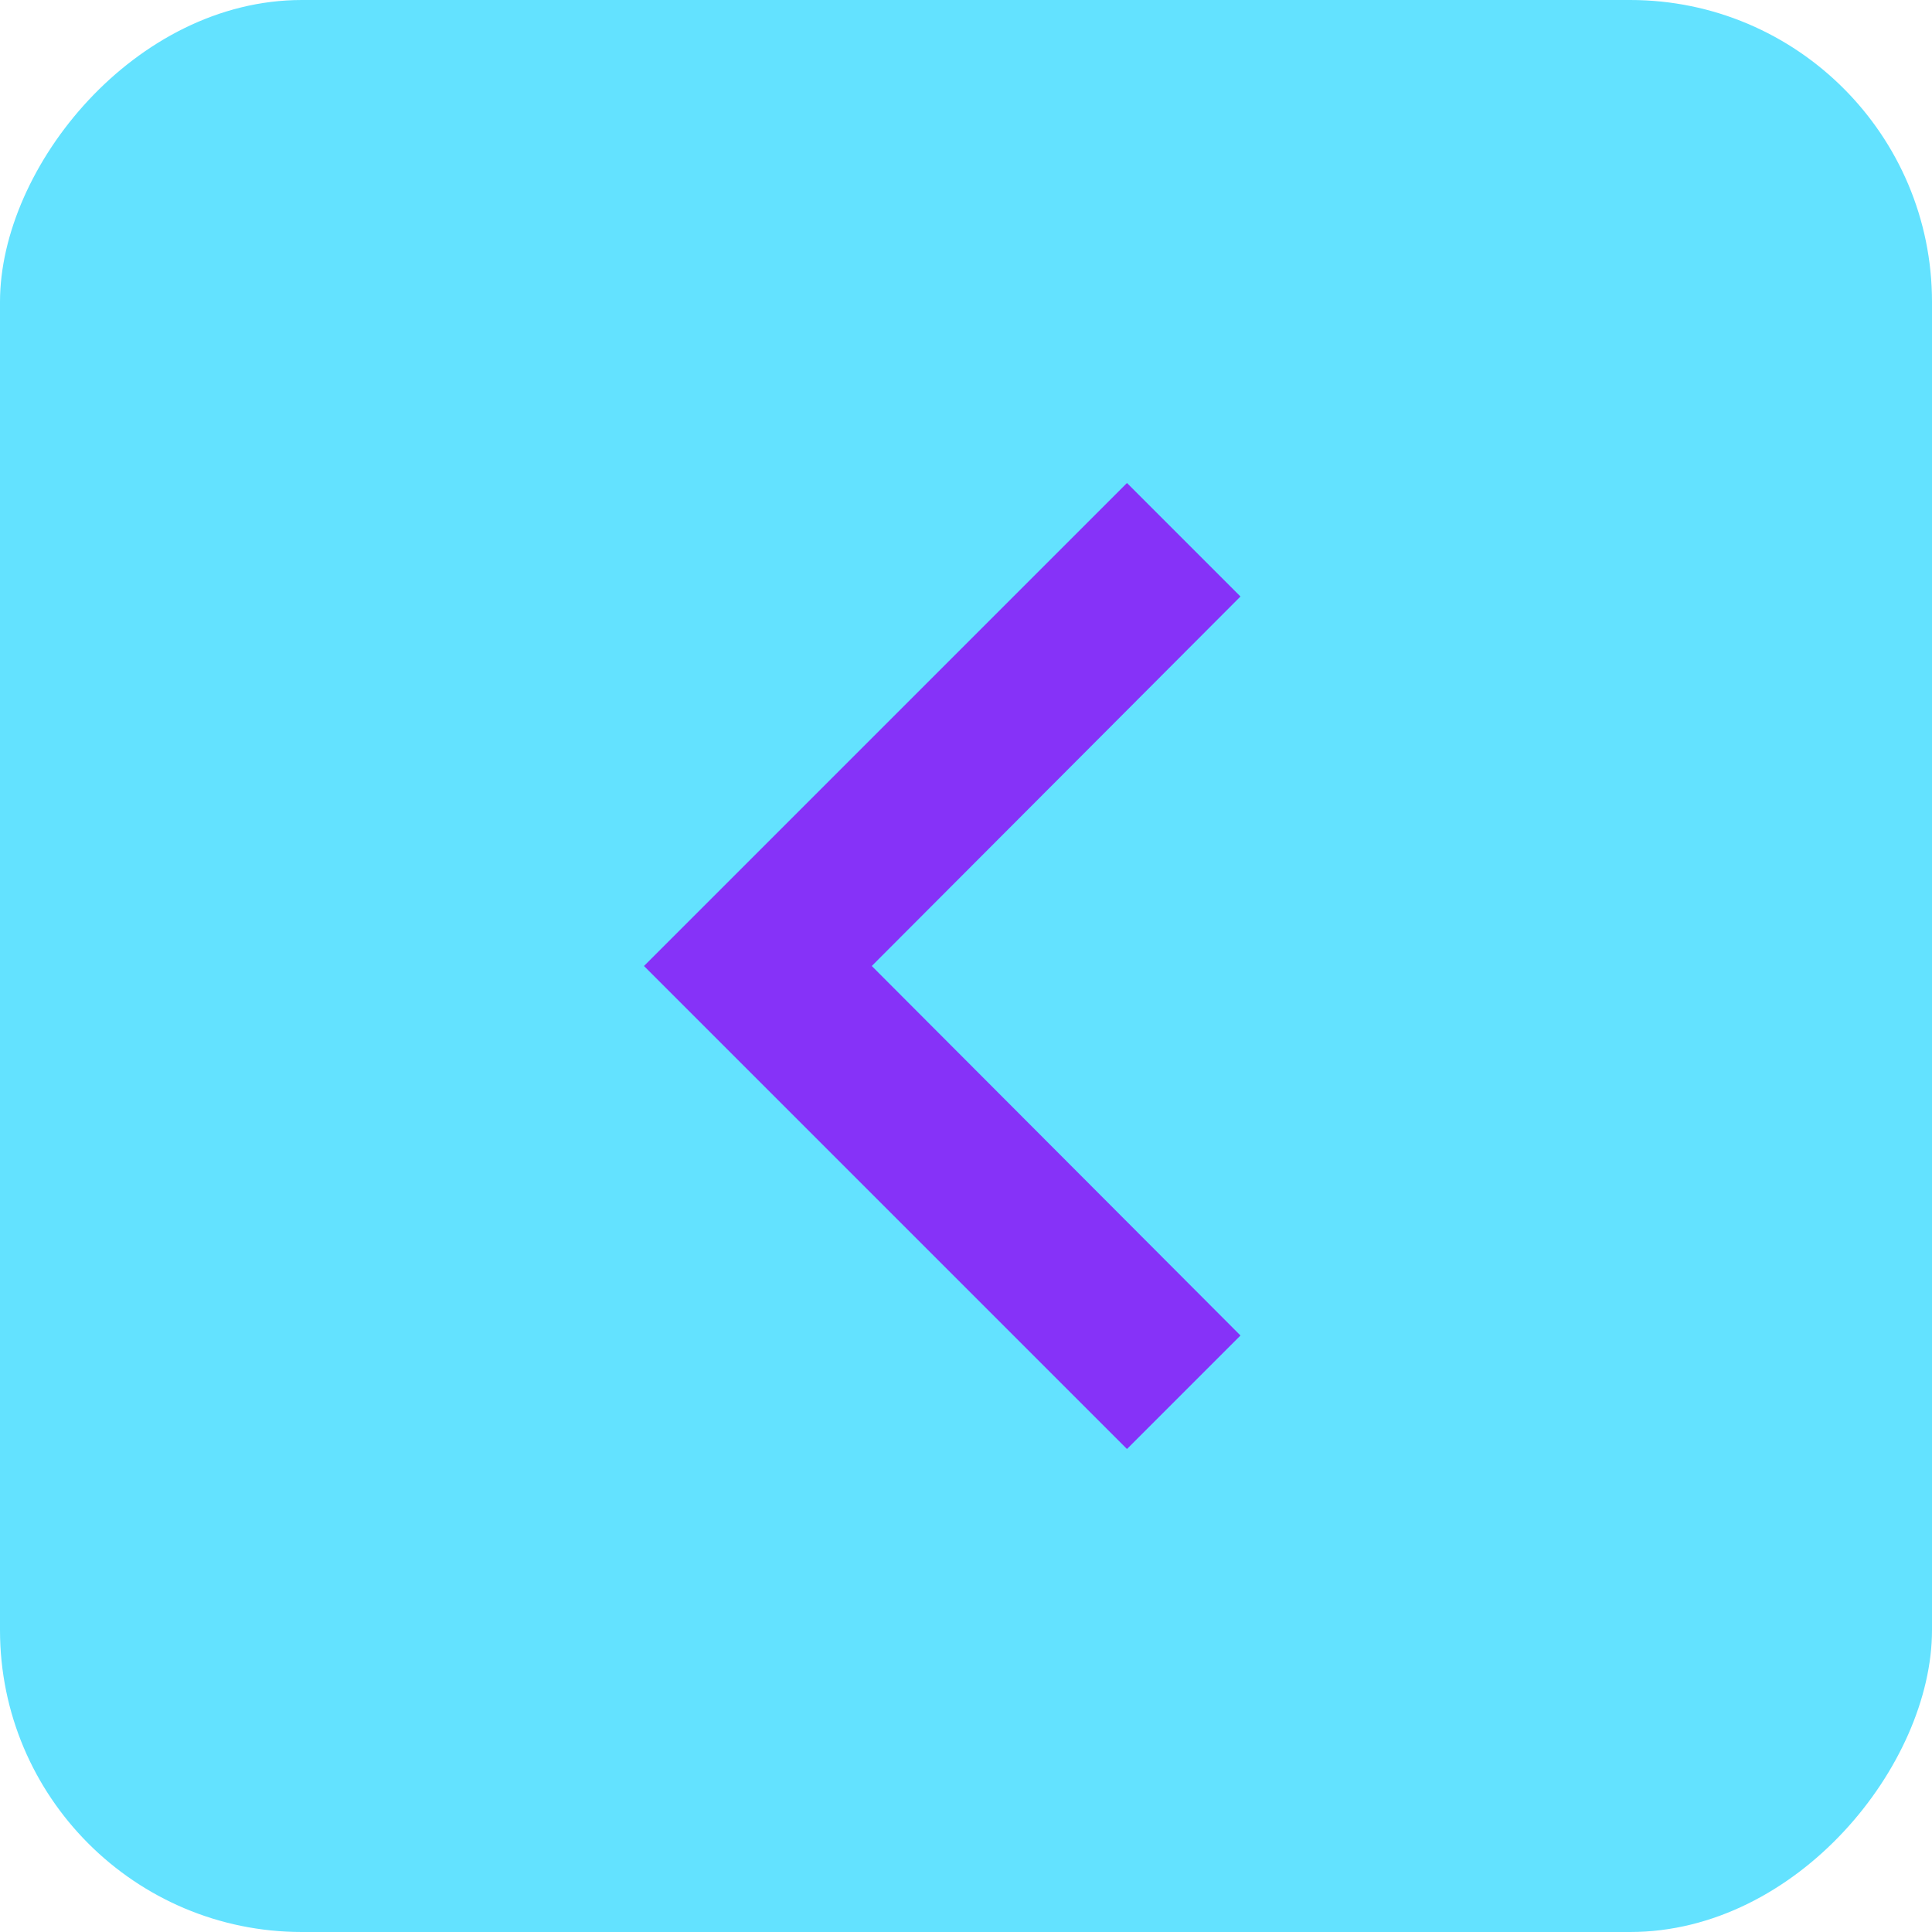
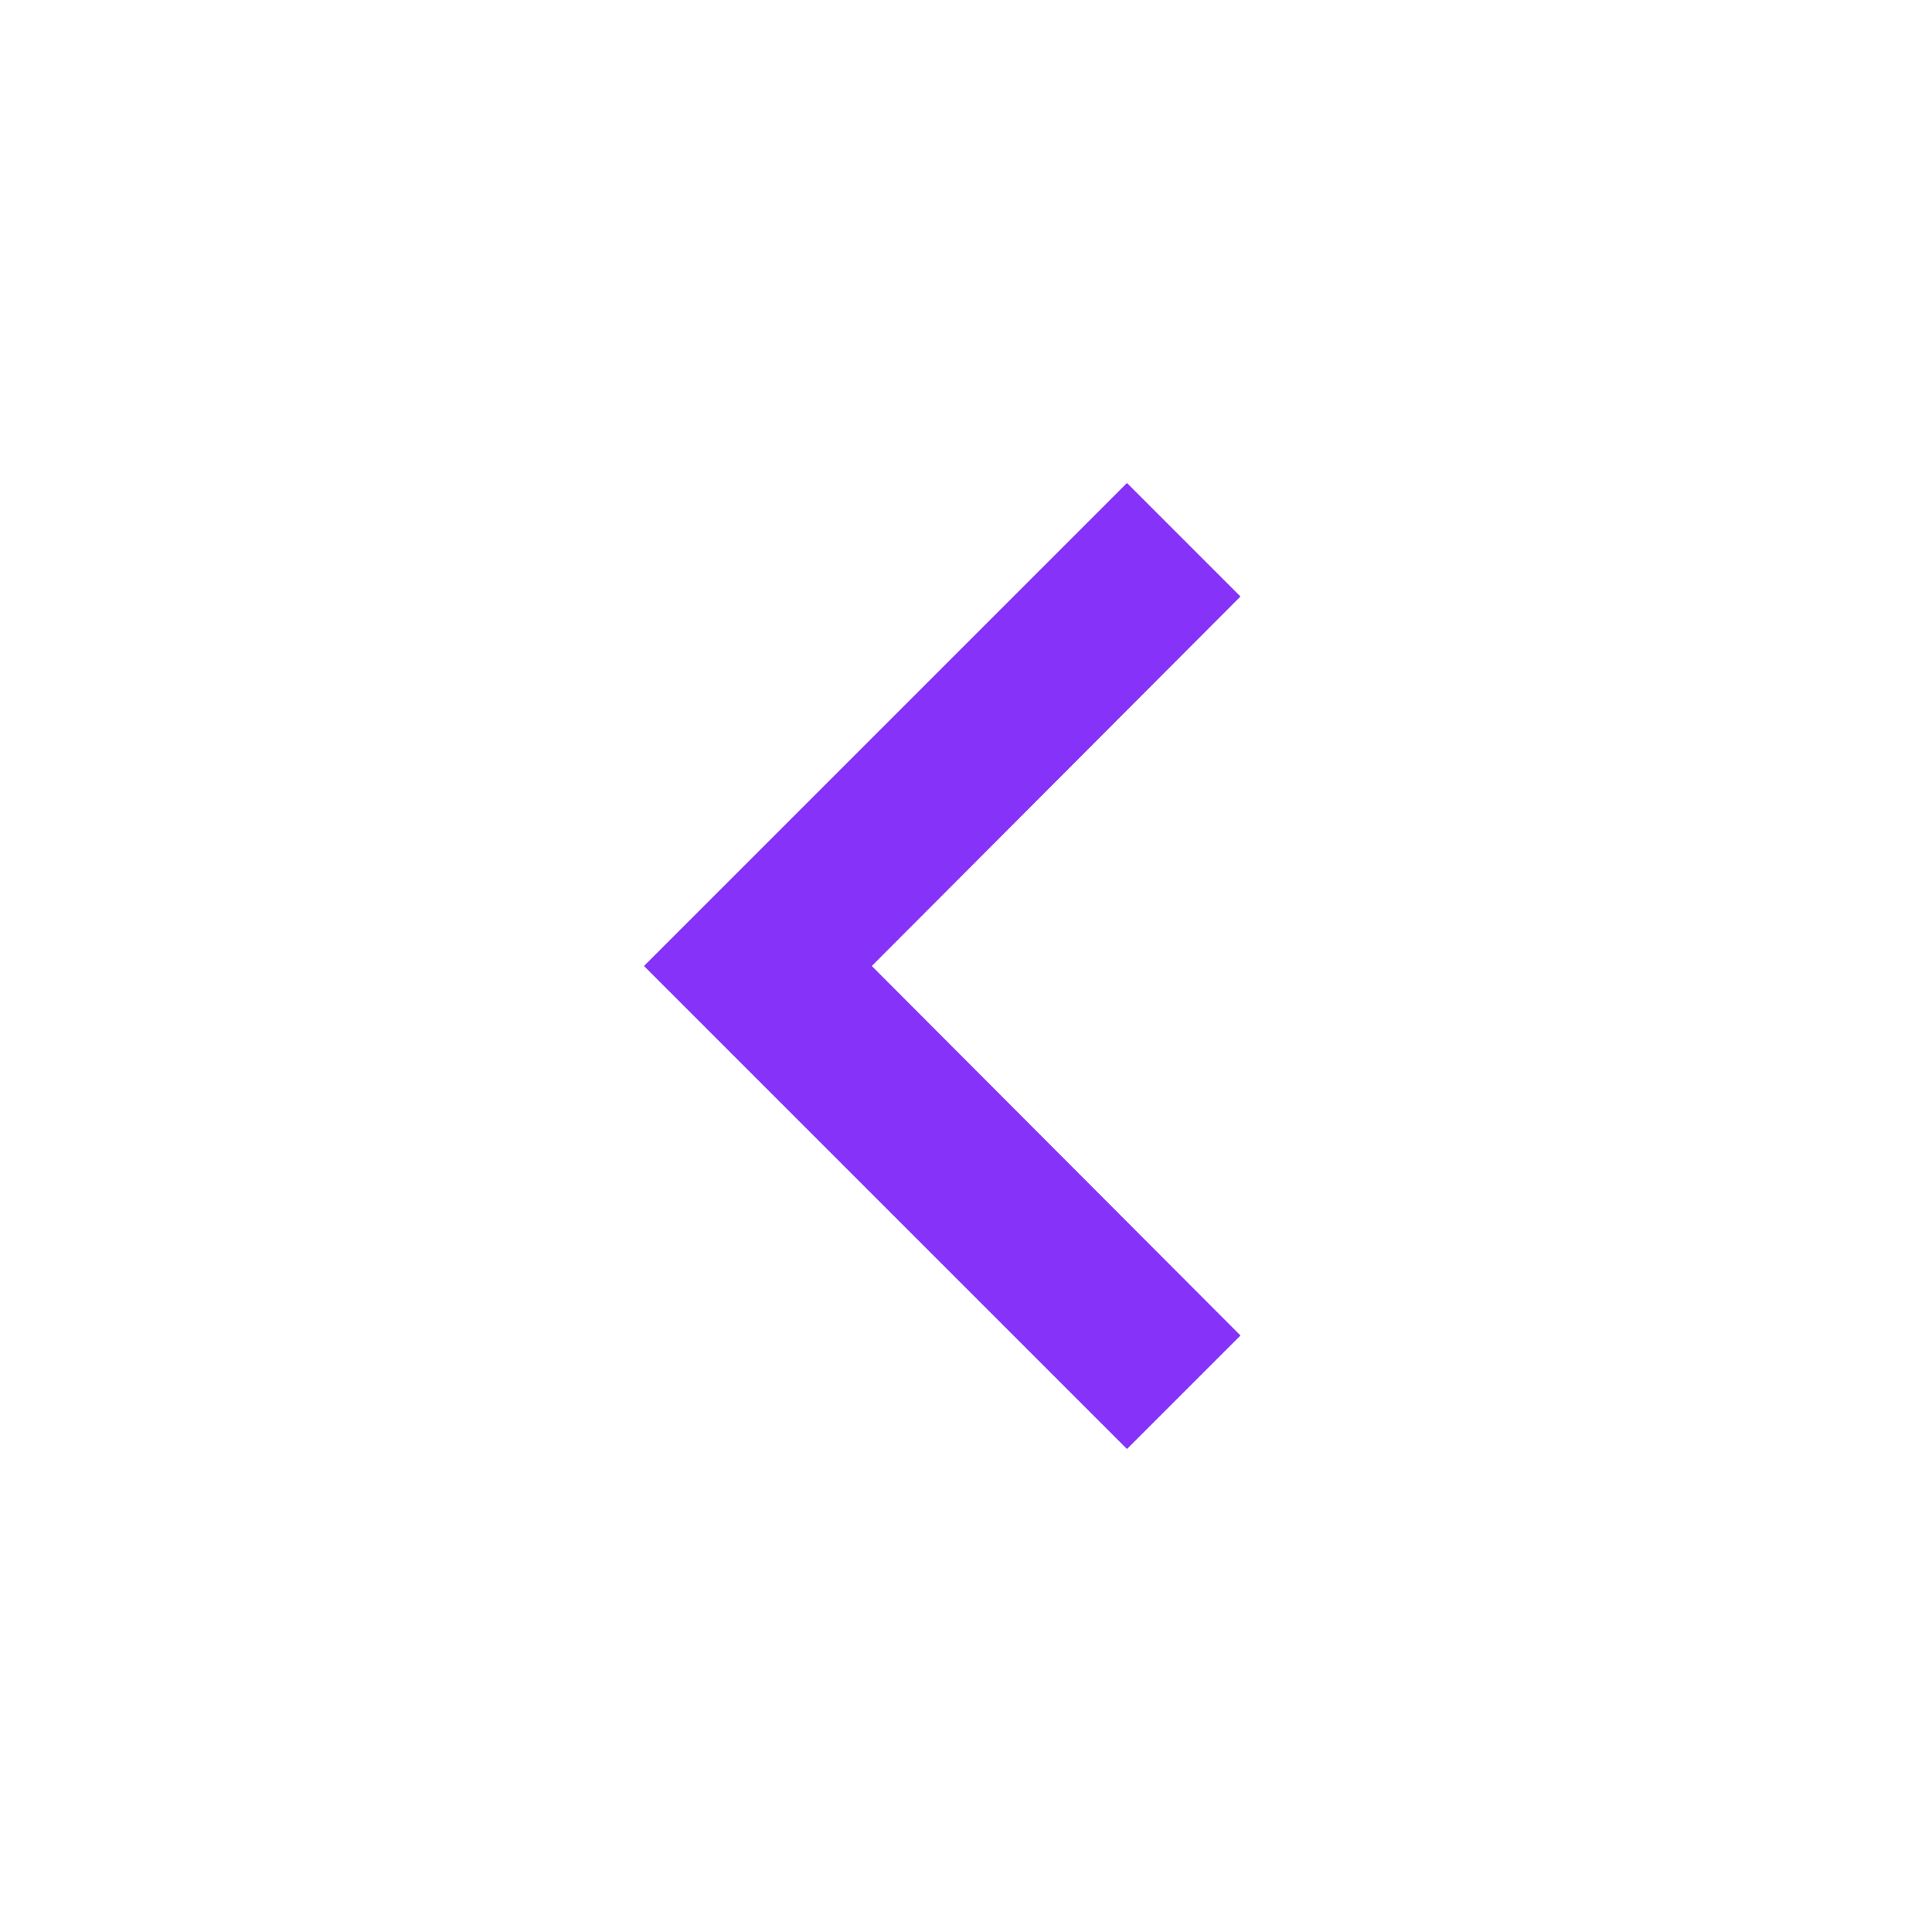
<svg xmlns="http://www.w3.org/2000/svg" width="60" height="60" viewBox="0 0 60 60" fill="none">
  <g clip-path="url(#clip0_186_2078)">
-     <rect width="60" height="60" rx="9.375" transform="matrix(-1 0 0 1 60 0)" fill="#63E2FF" />
-     <path d="M38.524 41.475L27.074 30L38.524 18.525L34.999 15L19.999 30L34.999 45L38.524 41.475Z" fill="#8632F8" />
+     <path d="M38.524 41.475L27.074 30L38.524 18.525L34.999 15L19.999 30L34.999 45Z" fill="#8632F8" />
  </g>
  <defs>
    <clipPath id="clip0_186_2078">
      <rect width="60" height="60" rx="9.375" transform="matrix(-1 0 0 1 60 0)" fill="white" />
    </clipPath>
  </defs>
</svg>